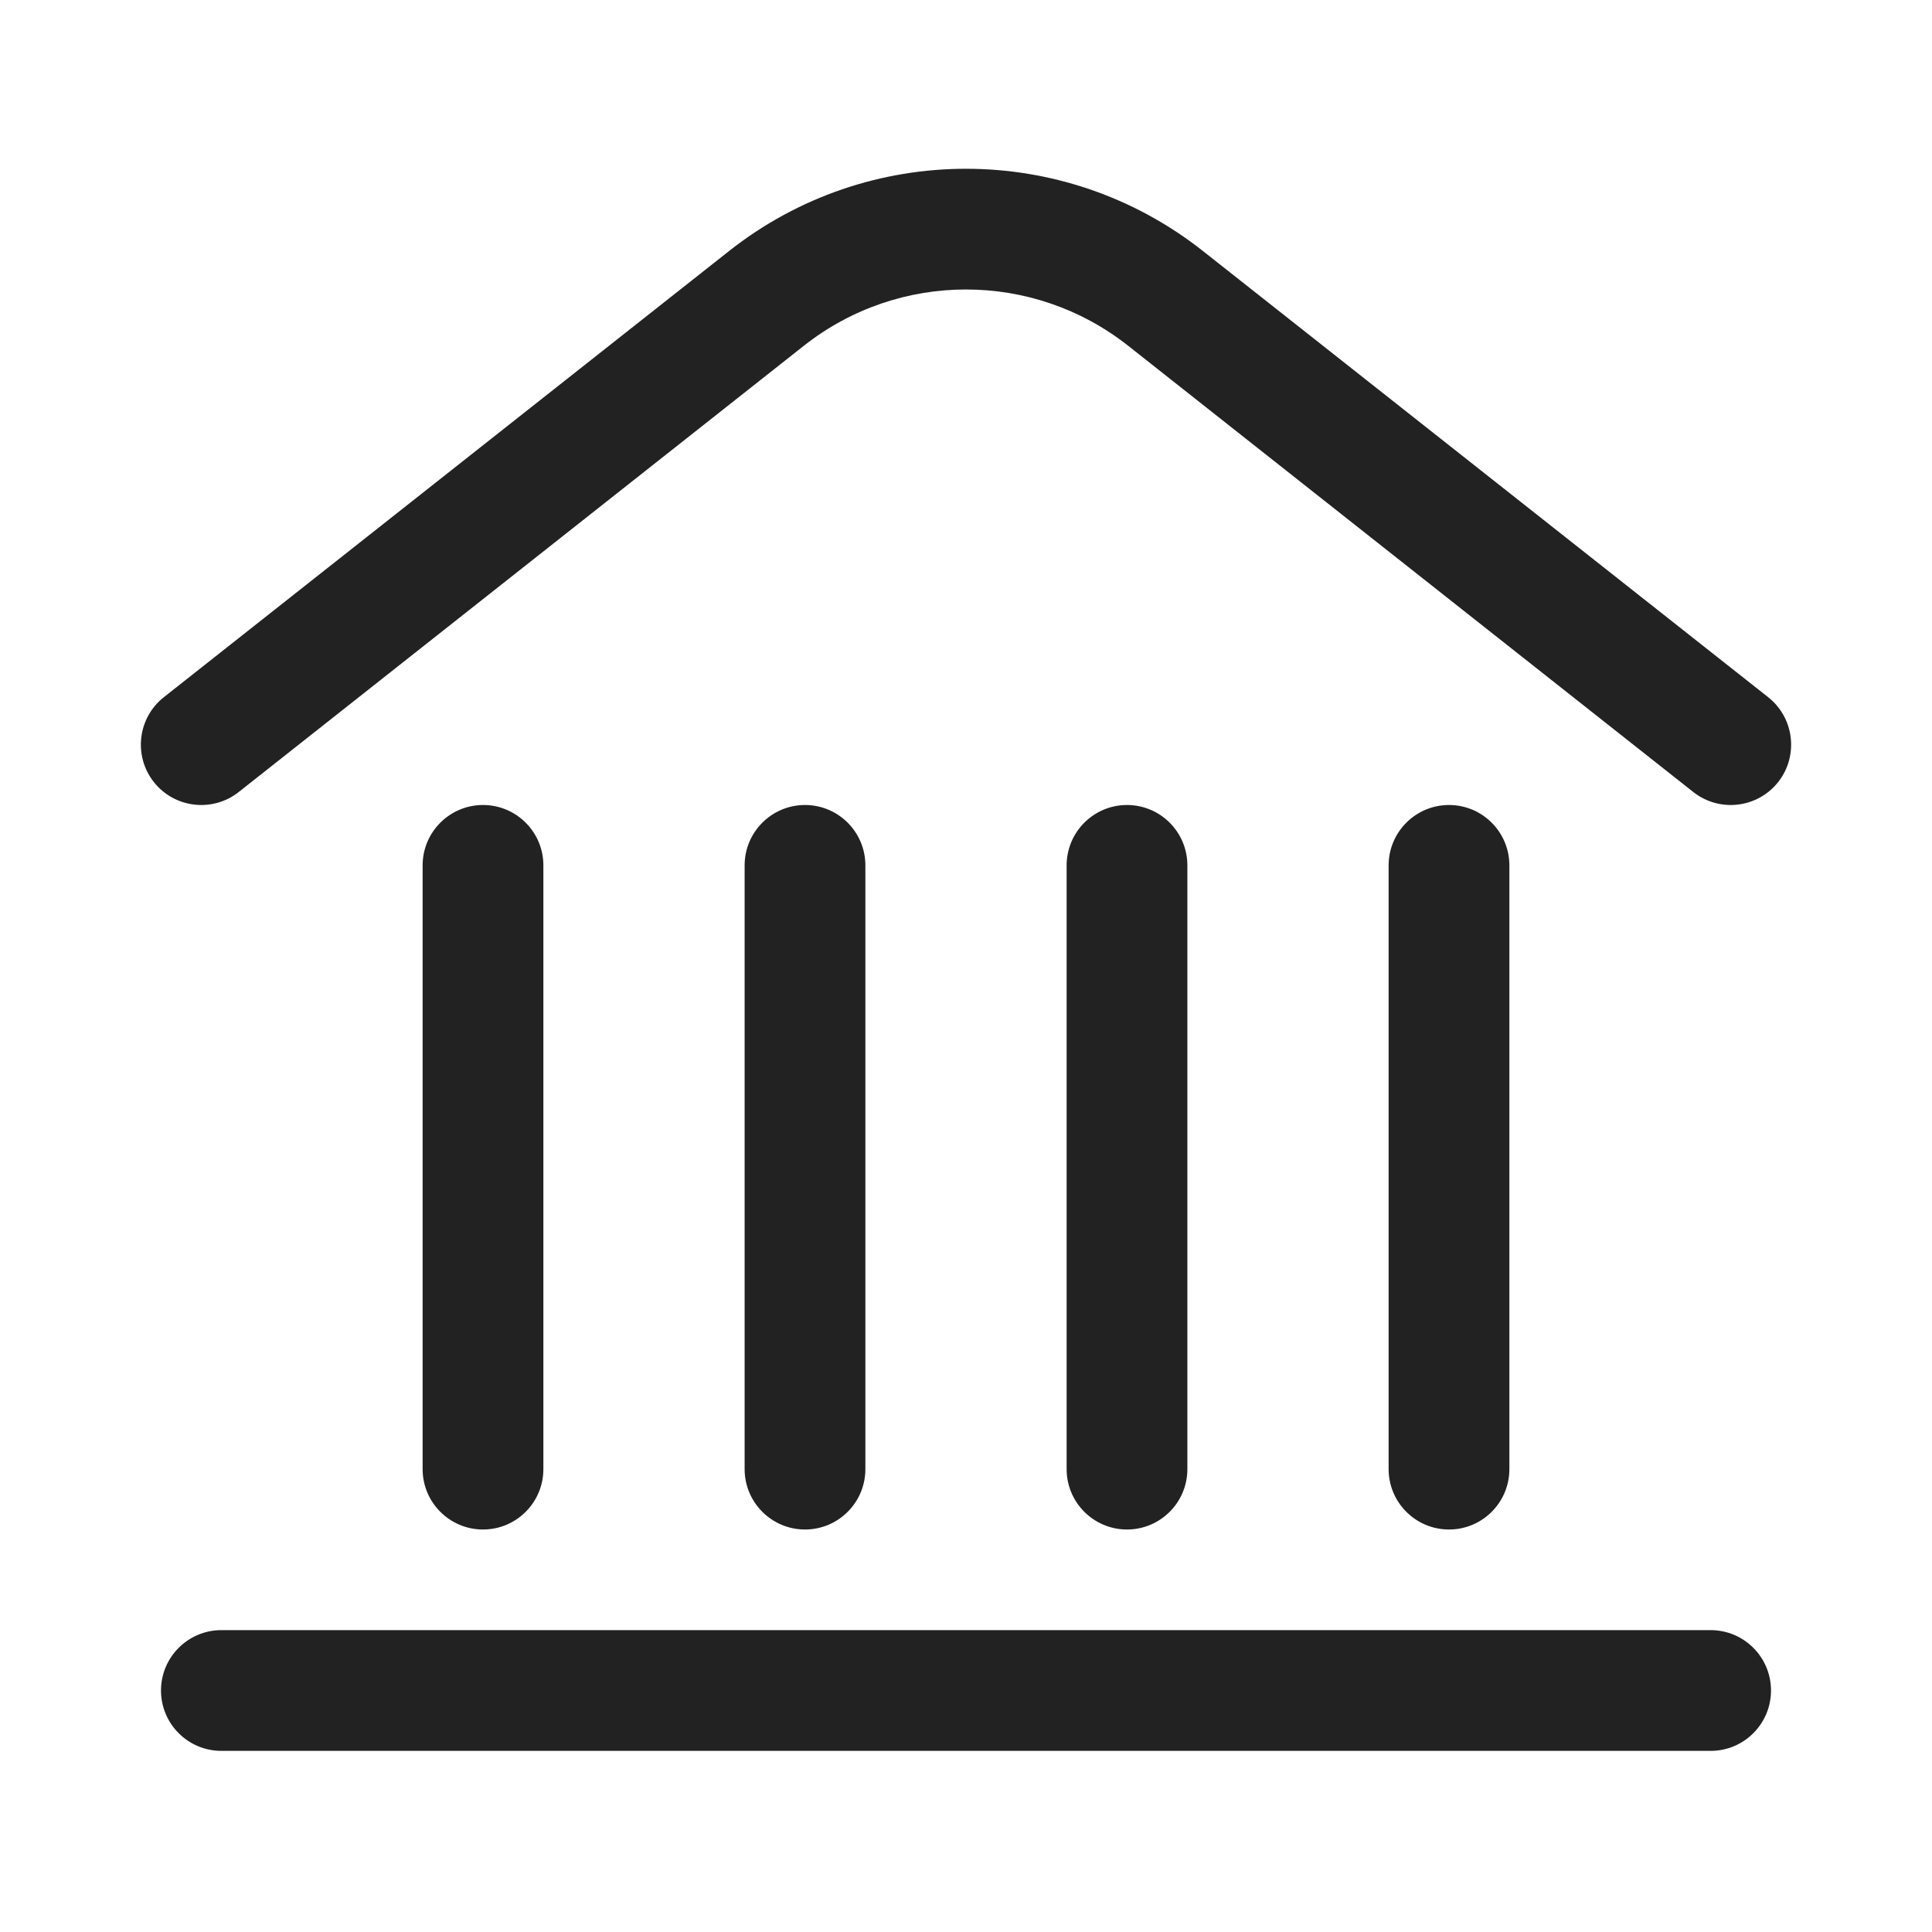
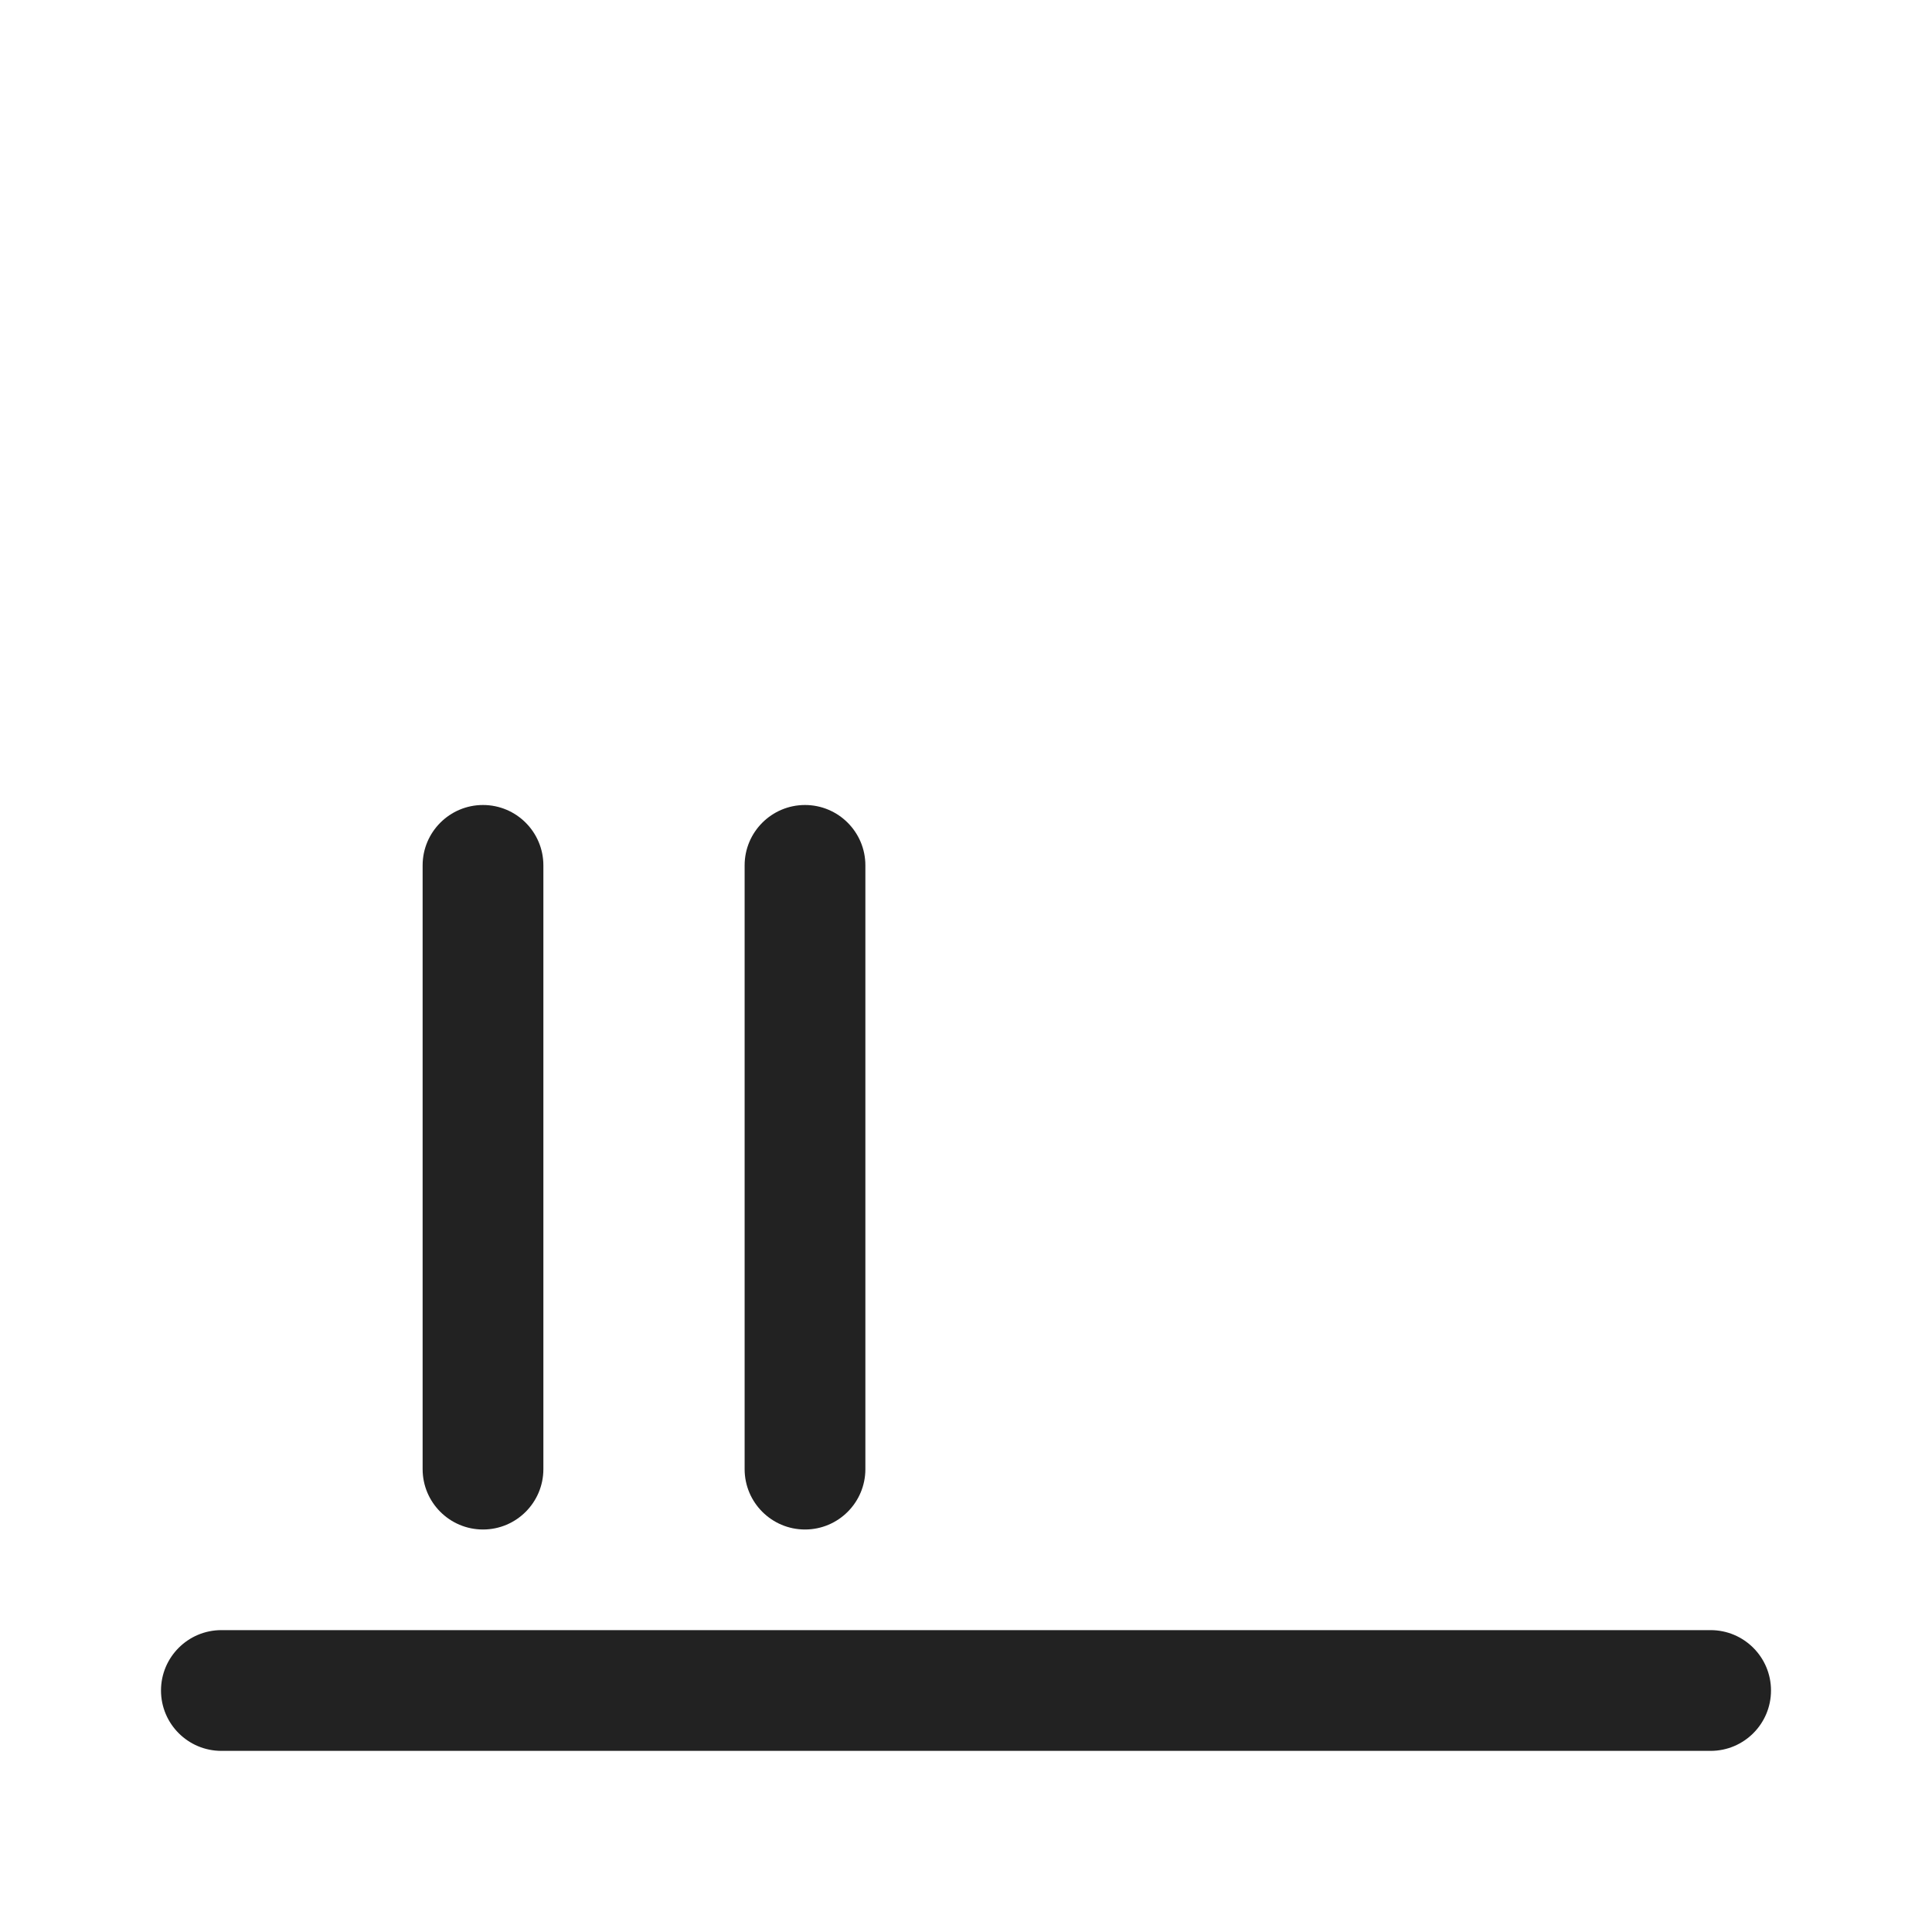
<svg xmlns="http://www.w3.org/2000/svg" width="24" height="24" viewBox="0 0 24 24" fill="none">
-   <path d="M9.986 4.295C11.167 3.363 12.833 3.363 14.014 4.295L21.035 9.839C21.36 10.095 21.832 10.04 22.089 9.715C22.345 9.39 22.29 8.918 21.965 8.661L14.943 3.118C13.218 1.756 10.782 1.756 9.057 3.118L2.035 8.661C1.71 8.918 1.655 9.39 1.911 9.715C2.168 10.04 2.64 10.095 2.965 9.839L9.986 4.295Z" fill="#222222" />
  <path d="M6.75 10.75C6.75 10.336 6.414 10 6 10C5.586 10 5.25 10.336 5.25 10.75V18.25C5.25 18.664 5.586 19 6 19C6.414 19 6.75 18.664 6.75 18.25V10.75Z" fill="#222222" />
  <path d="M2.75 20.25C2.336 20.25 2 20.586 2 21C2 21.414 2.336 21.75 2.75 21.75H21.25C21.664 21.75 22 21.414 22 21C22 20.586 21.664 20.25 21.25 20.25H2.75Z" fill="#222222" />
  <path d="M10 10C10.414 10 10.75 10.336 10.75 10.75V18.25C10.75 18.664 10.414 19 10 19C9.586 19 9.25 18.664 9.25 18.25V10.75C9.25 10.336 9.586 10 10 10Z" fill="#222222" />
-   <path d="M14.75 10.75C14.75 10.336 14.414 10 14 10C13.586 10 13.25 10.336 13.25 10.75V18.25C13.25 18.664 13.586 19 14 19C14.414 19 14.75 18.664 14.75 18.25V10.75Z" fill="#222222" />
-   <path d="M18 10C18.414 10 18.75 10.336 18.75 10.75V18.25C18.75 18.664 18.414 19 18 19C17.586 19 17.25 18.664 17.25 18.25V10.75C17.25 10.336 17.586 10 18 10Z" fill="#222222" />
</svg>